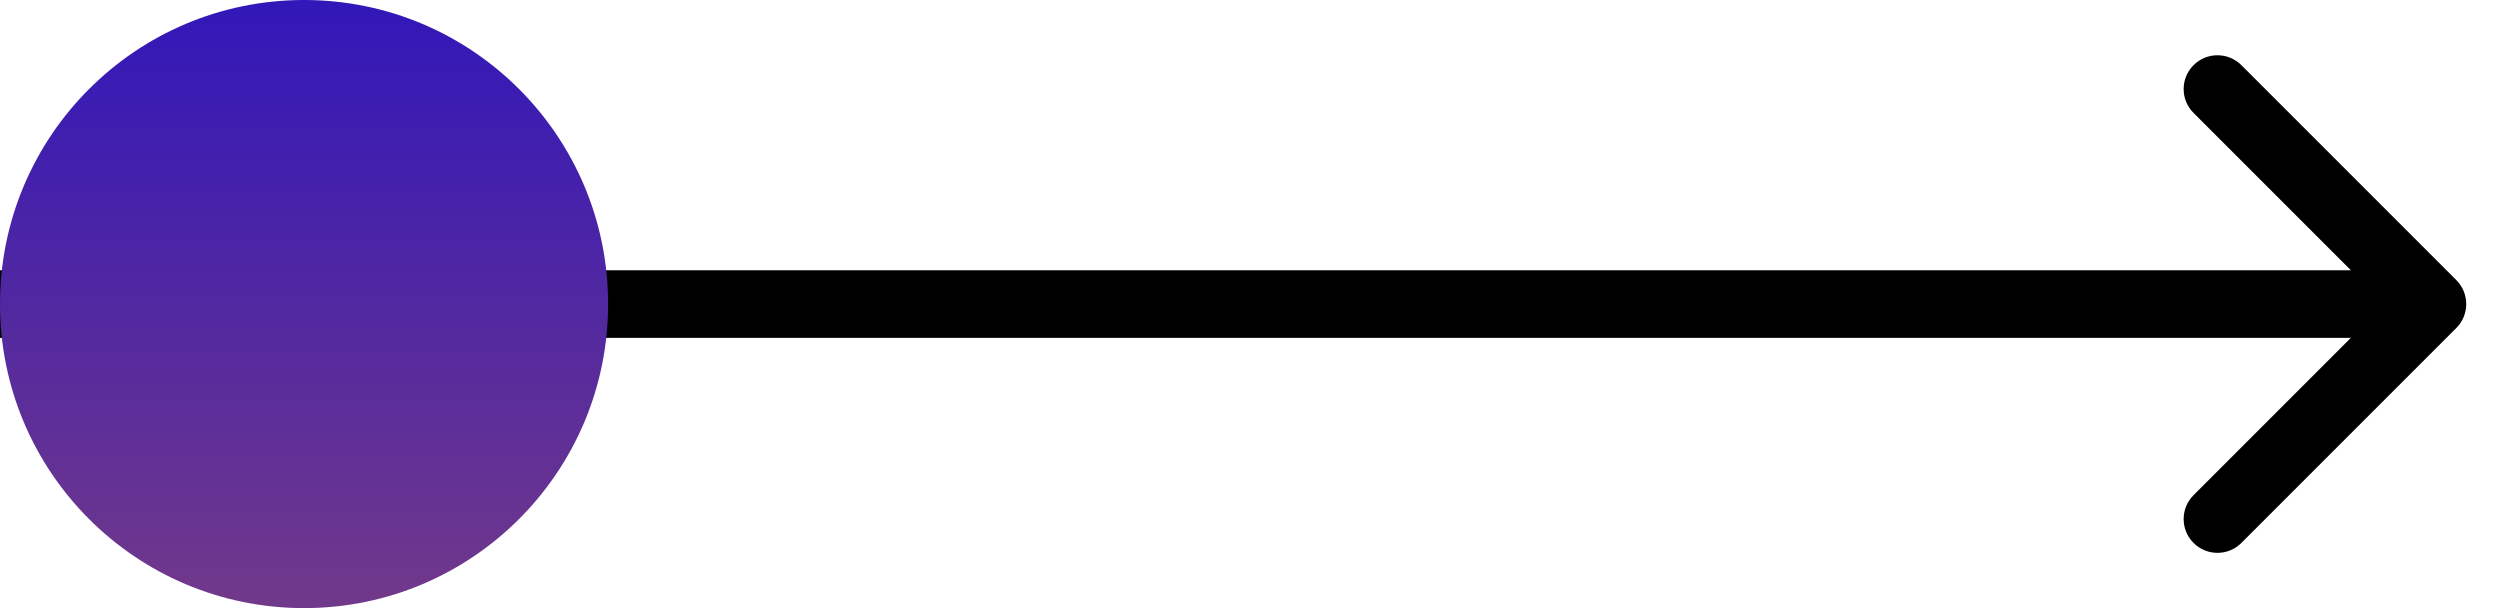
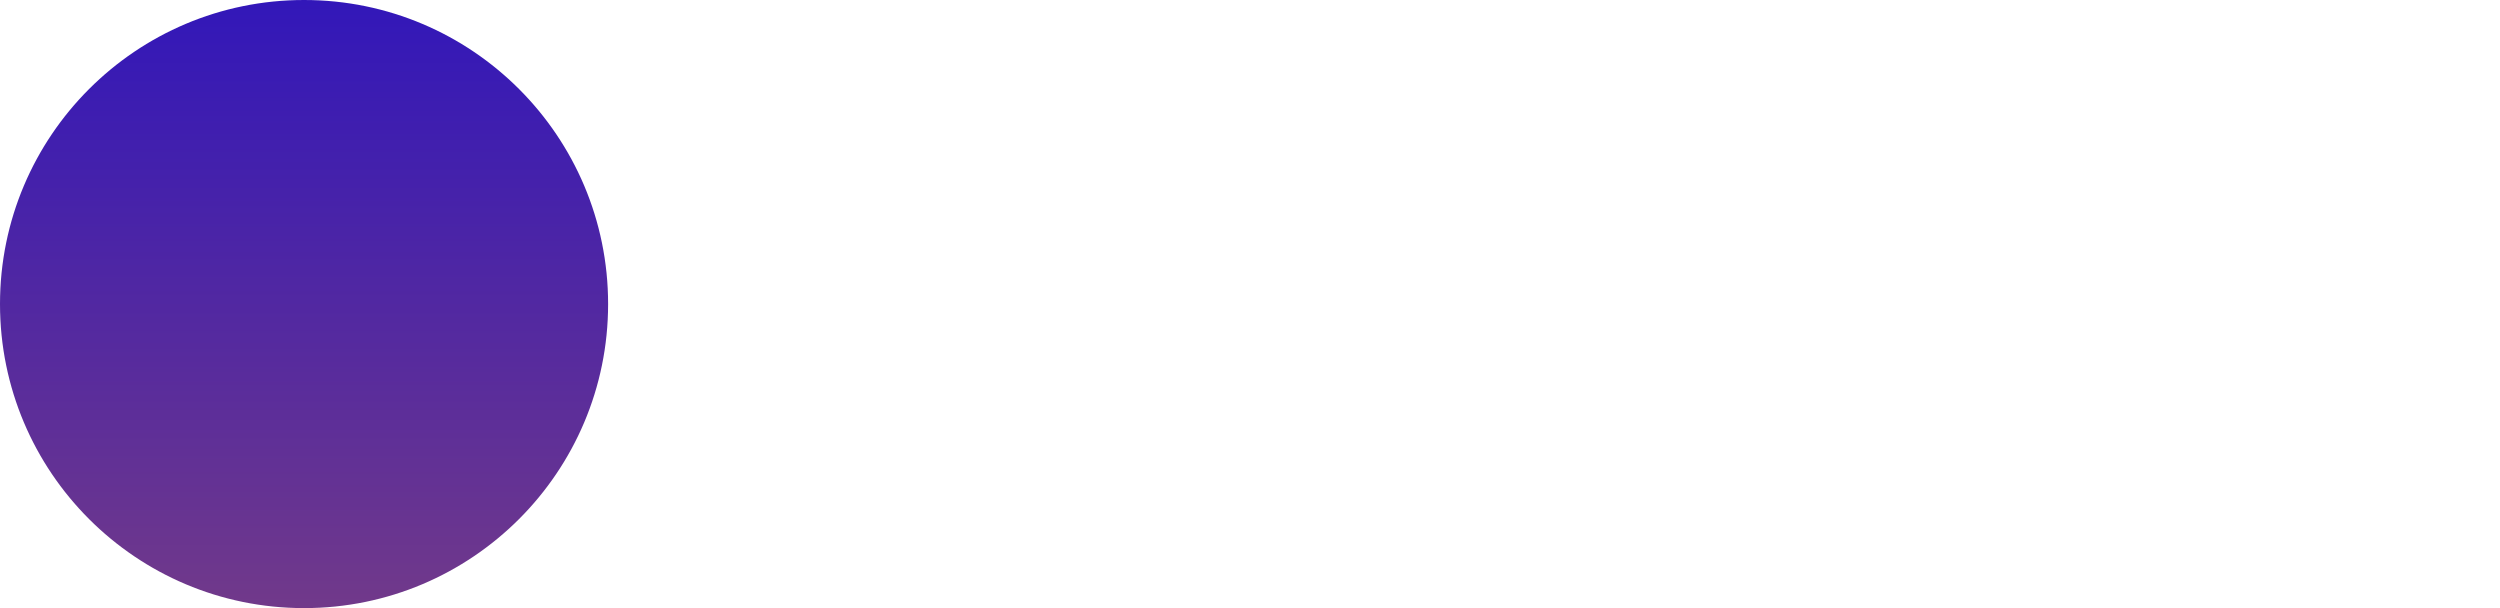
<svg xmlns="http://www.w3.org/2000/svg" width="37" height="9" viewBox="0 0 37 9" fill="none">
-   <path d="M36.354 4.854C36.549 4.658 36.549 4.342 36.354 4.146L33.172 0.964C32.976 0.769 32.66 0.769 32.465 0.964C32.269 1.16 32.269 1.476 32.465 1.672L35.293 4.5L32.465 7.328C32.269 7.524 32.269 7.84 32.465 8.036C32.66 8.231 32.976 8.231 33.172 8.036L36.354 4.854ZM4.37114e-08 5L36 5L36 4L-4.37114e-08 4L4.37114e-08 5Z" fill="black" />
  <circle cx="4.5" cy="4.5" r="4.5" fill="url(#paint0_linear_35_1423)" />
  <defs>
    <linearGradient id="paint0_linear_35_1423" x1="4.5" y1="0" x2="4.5" y2="9" gradientUnits="userSpaceOnUse">
      <stop stop-color="#3217B9" />
      <stop offset="1" stop-color="#71398A" />
    </linearGradient>
  </defs>
</svg>